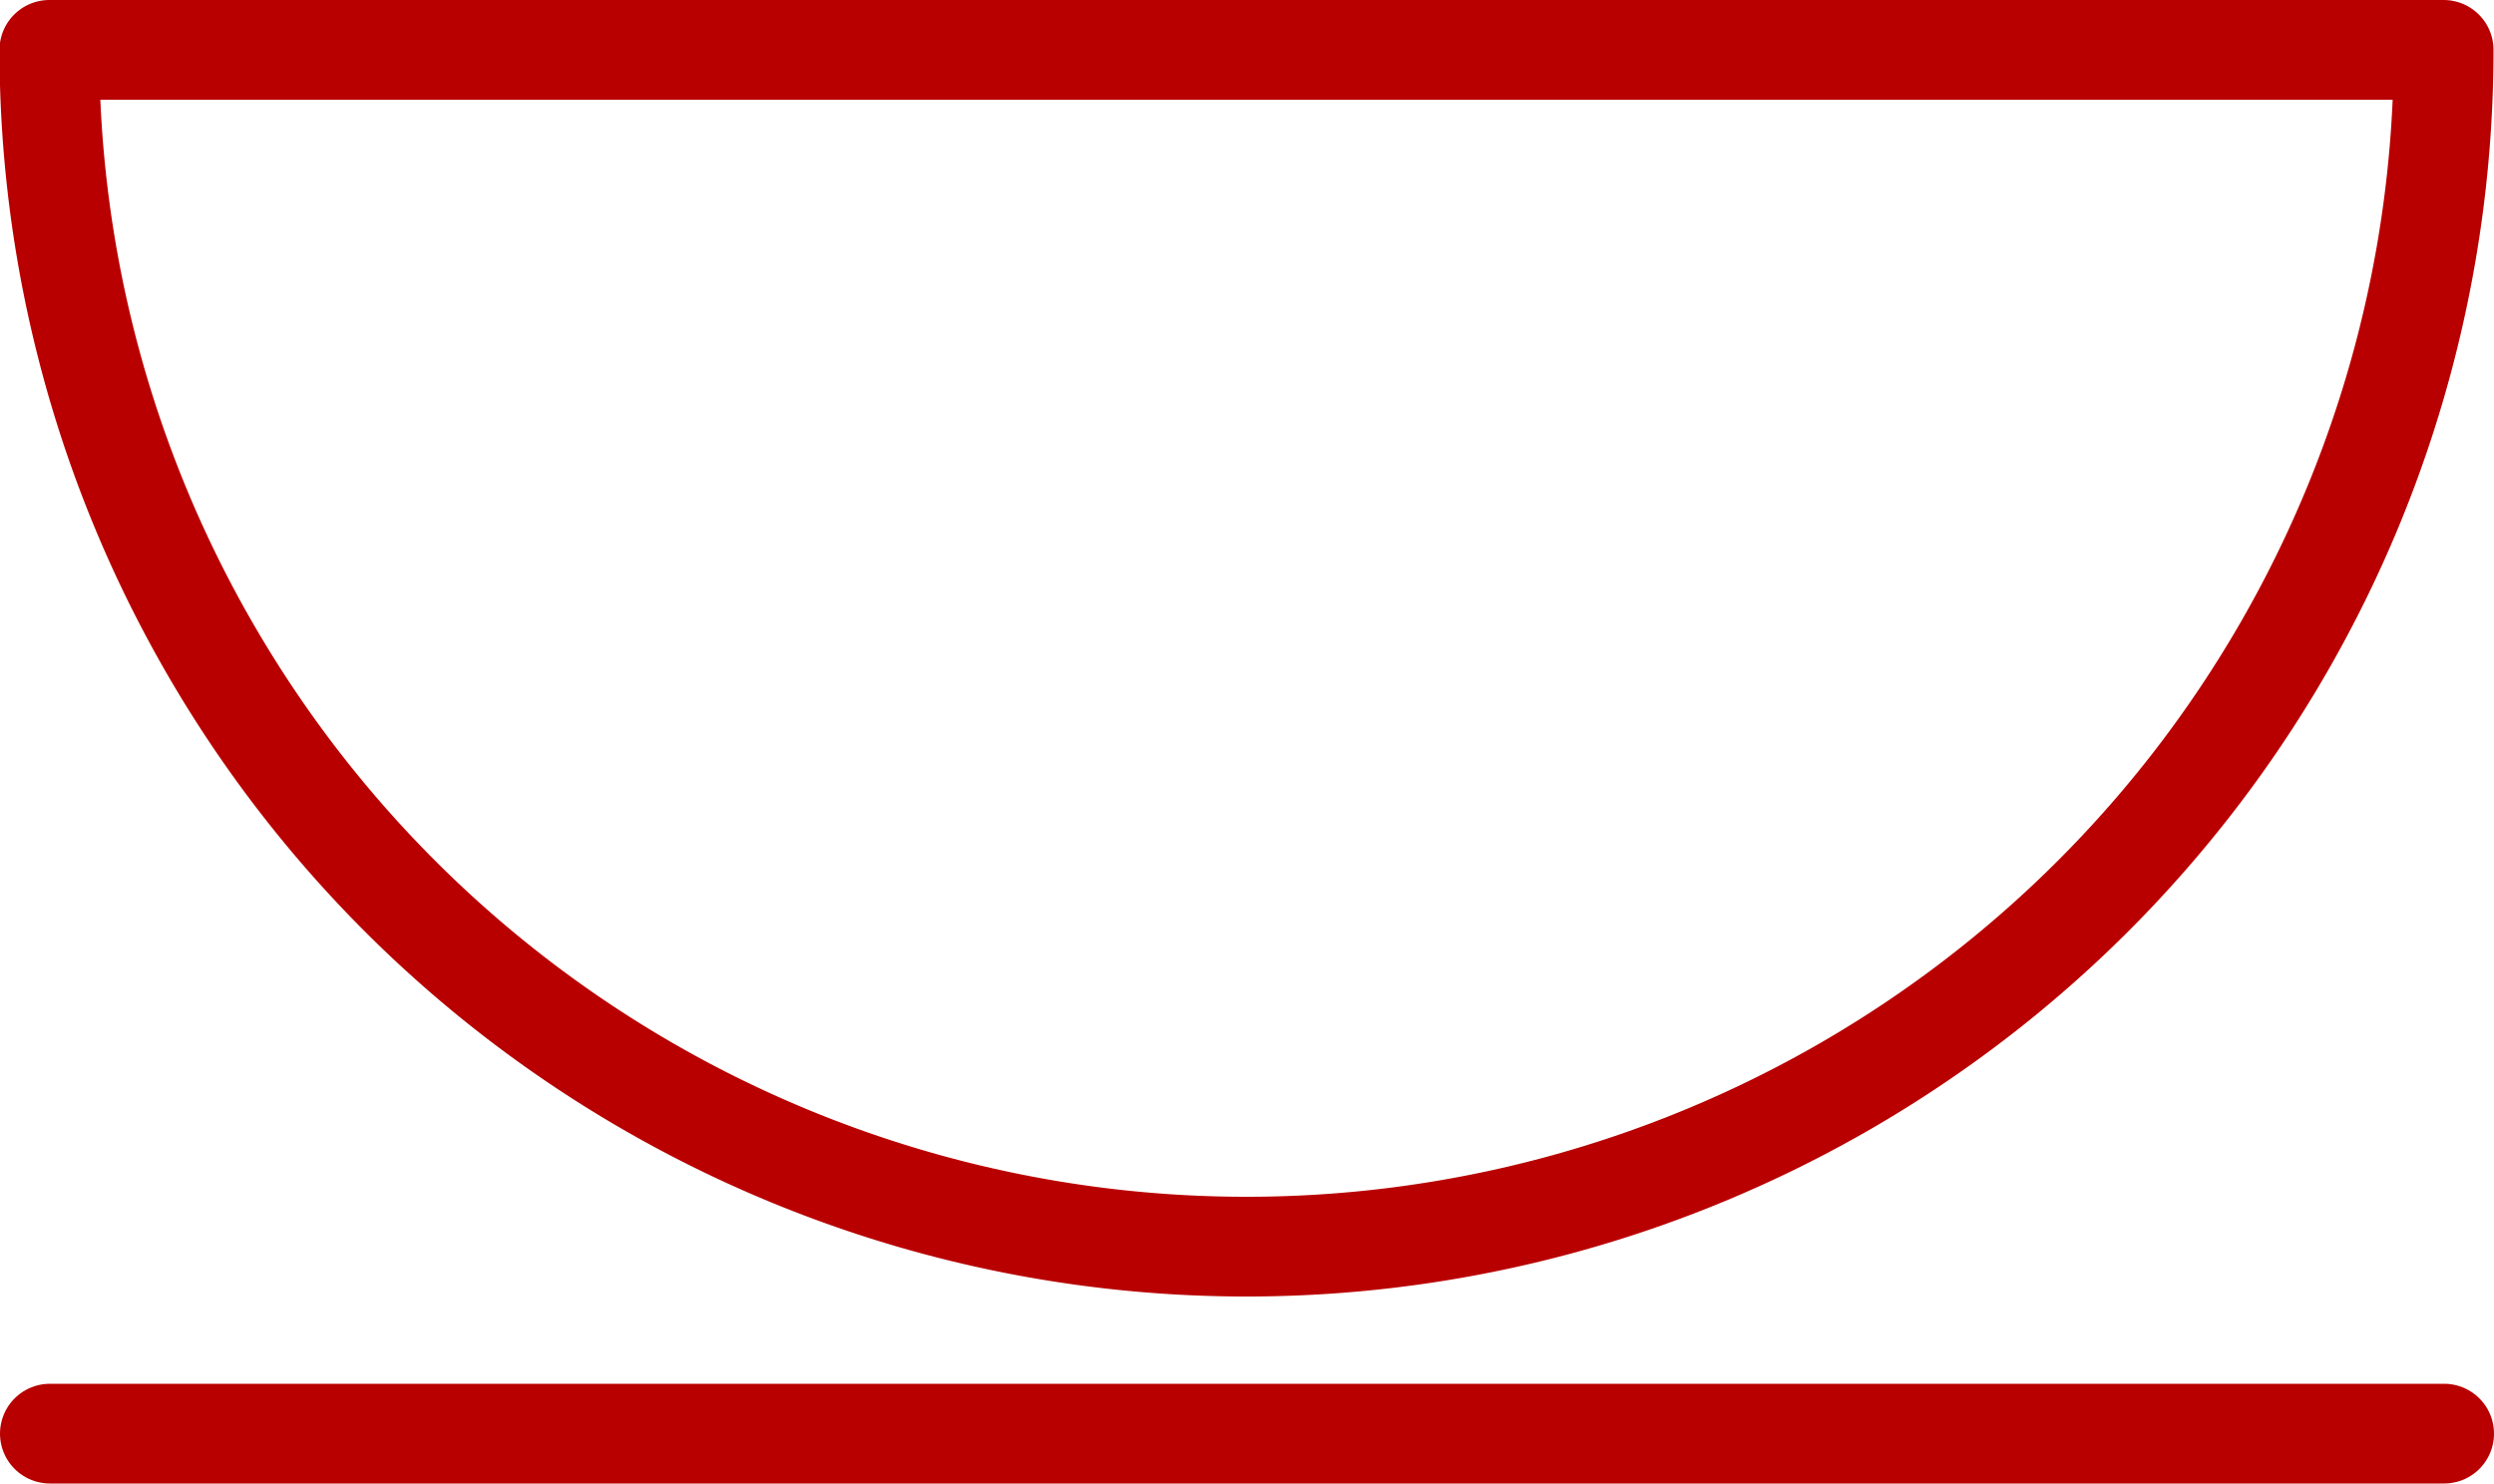
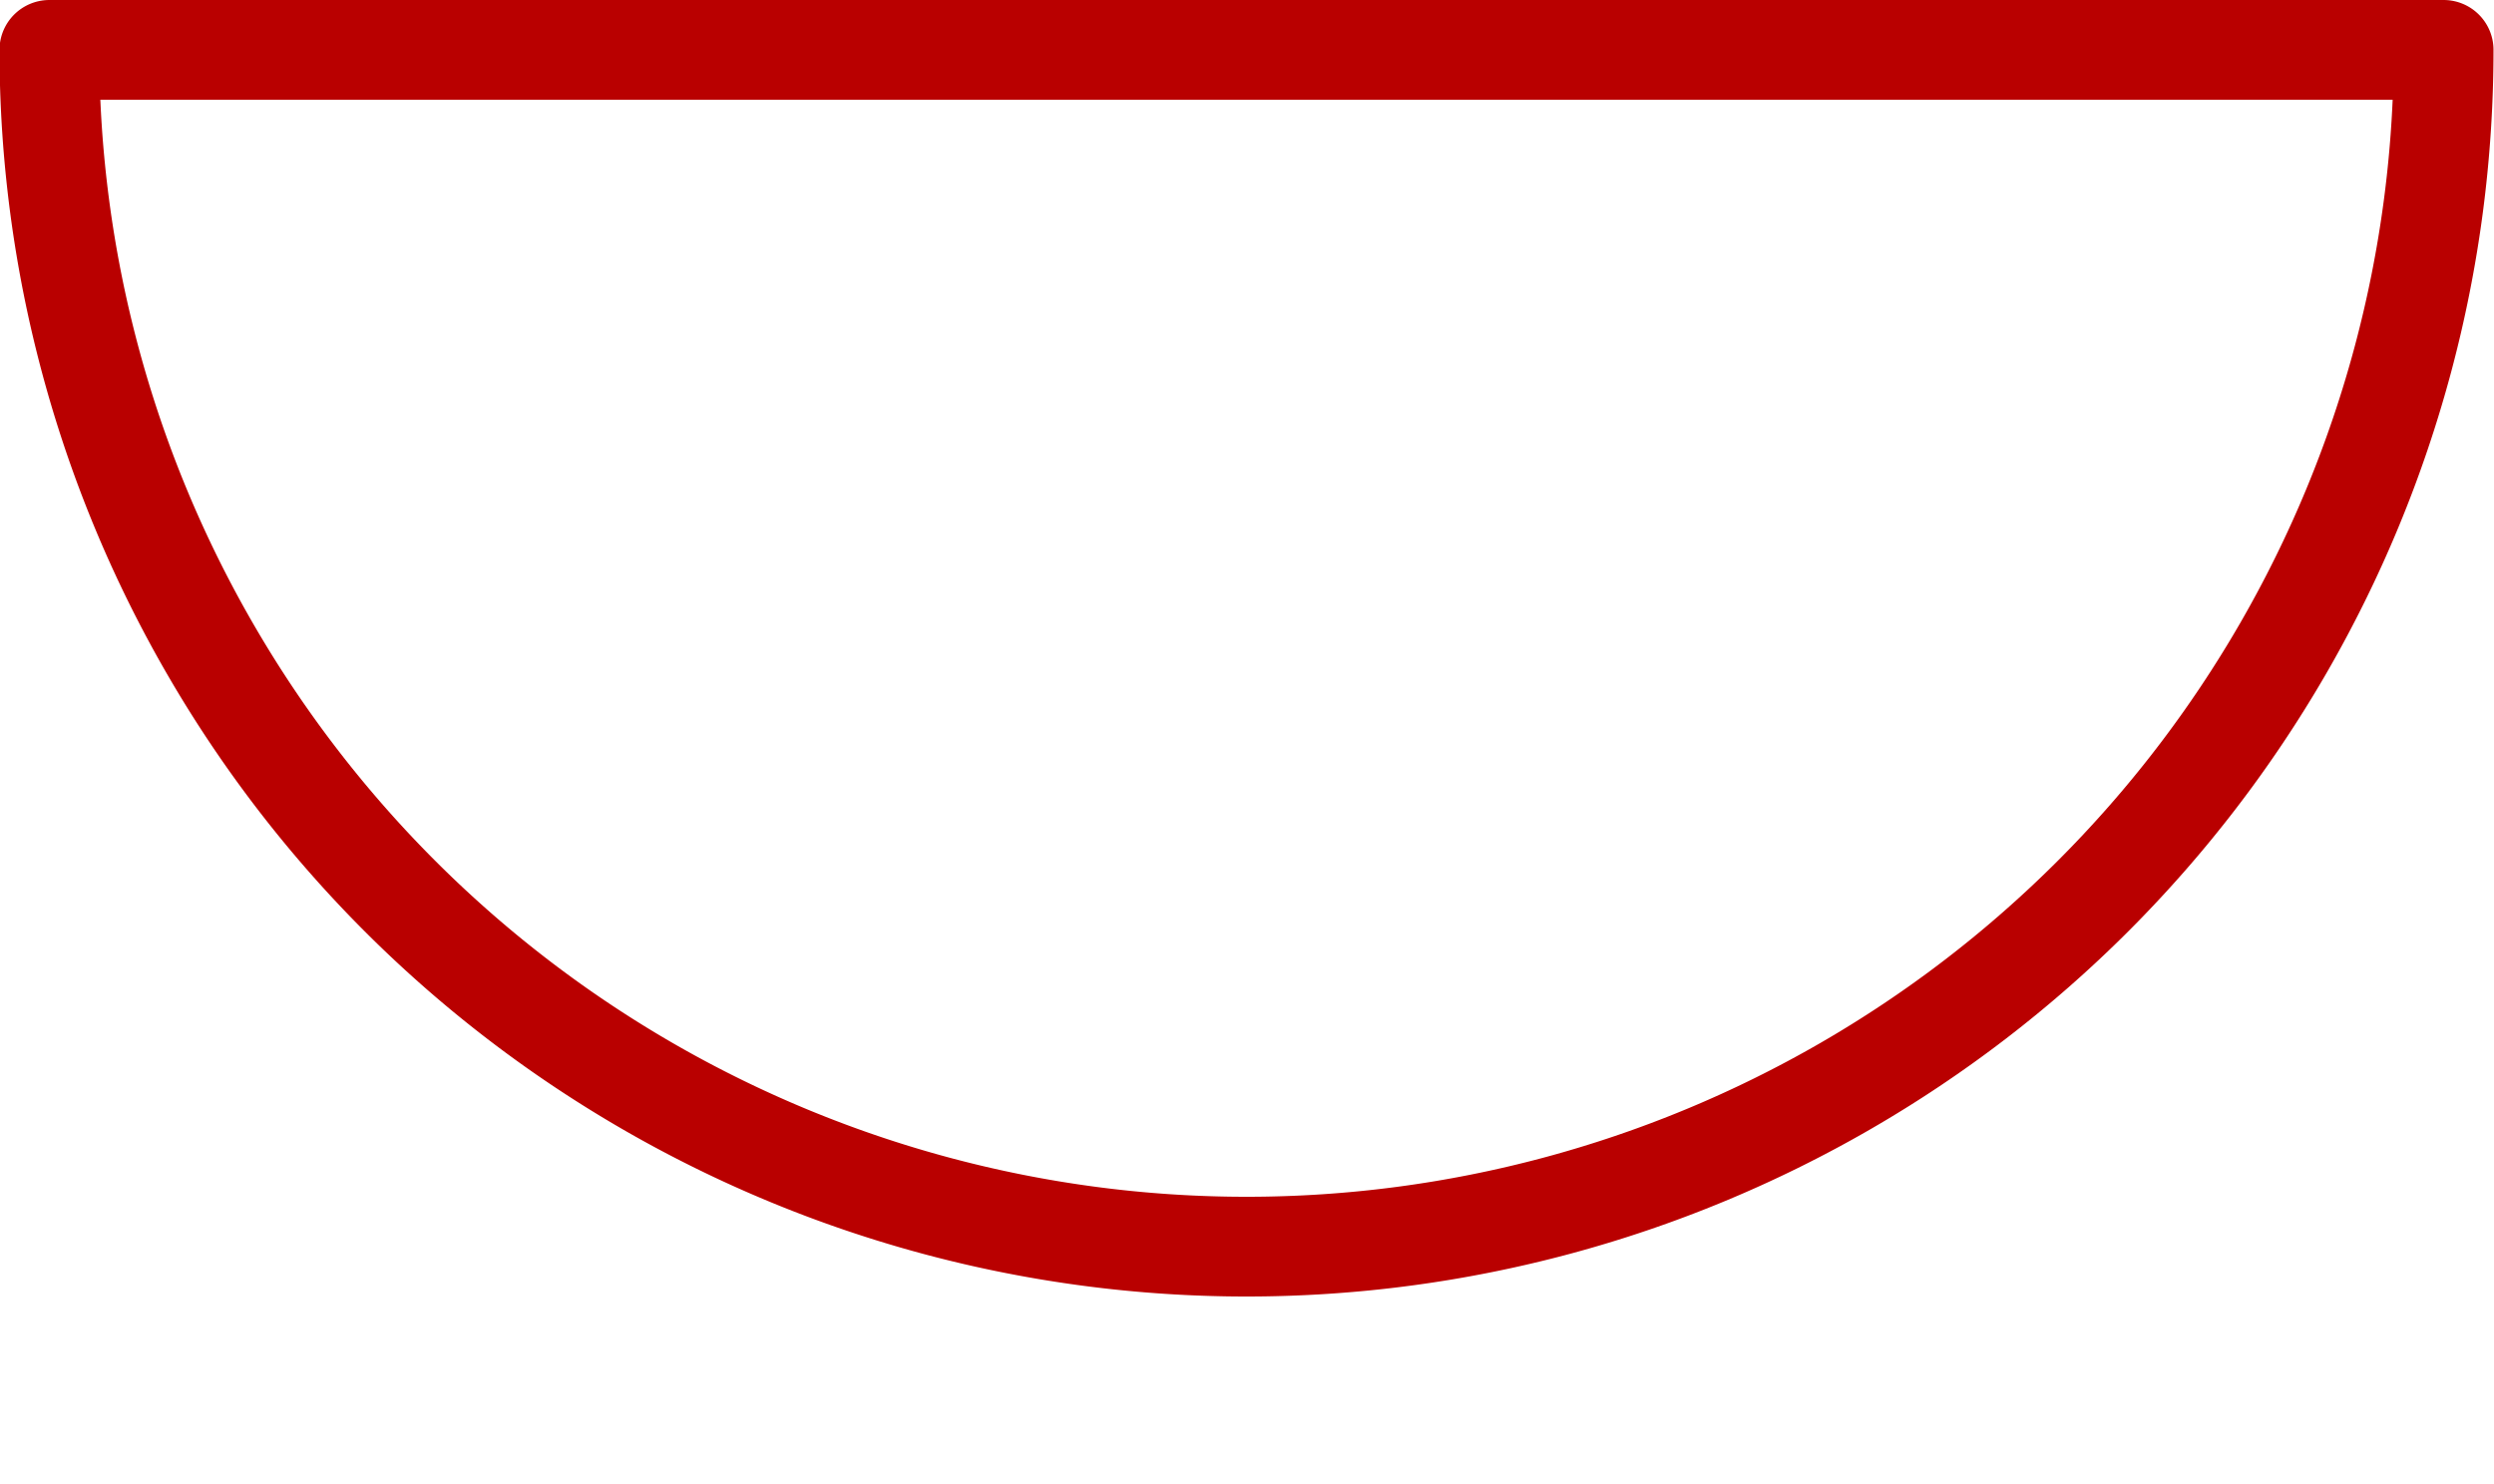
<svg xmlns="http://www.w3.org/2000/svg" id="Layer_1" data-name="Layer 1" viewBox="0 0 50 29.75">
  <defs>
    <style>.cls-1{fill:none;stroke:#b90000;stroke-linecap:round;stroke-linejoin:round;stroke-width:2px;}</style>
  </defs>
  <title>очаг</title>
  <path class="cls-1" d="M297.64,431.15a24,24,0,0,0,24-24h-48A24,24,0,0,0,297.64,431.15Z" transform="translate(-272.65 -406.15)" />
-   <line class="cls-1" x1="1" y1="28.75" x2="49" y2="28.75" />
</svg>